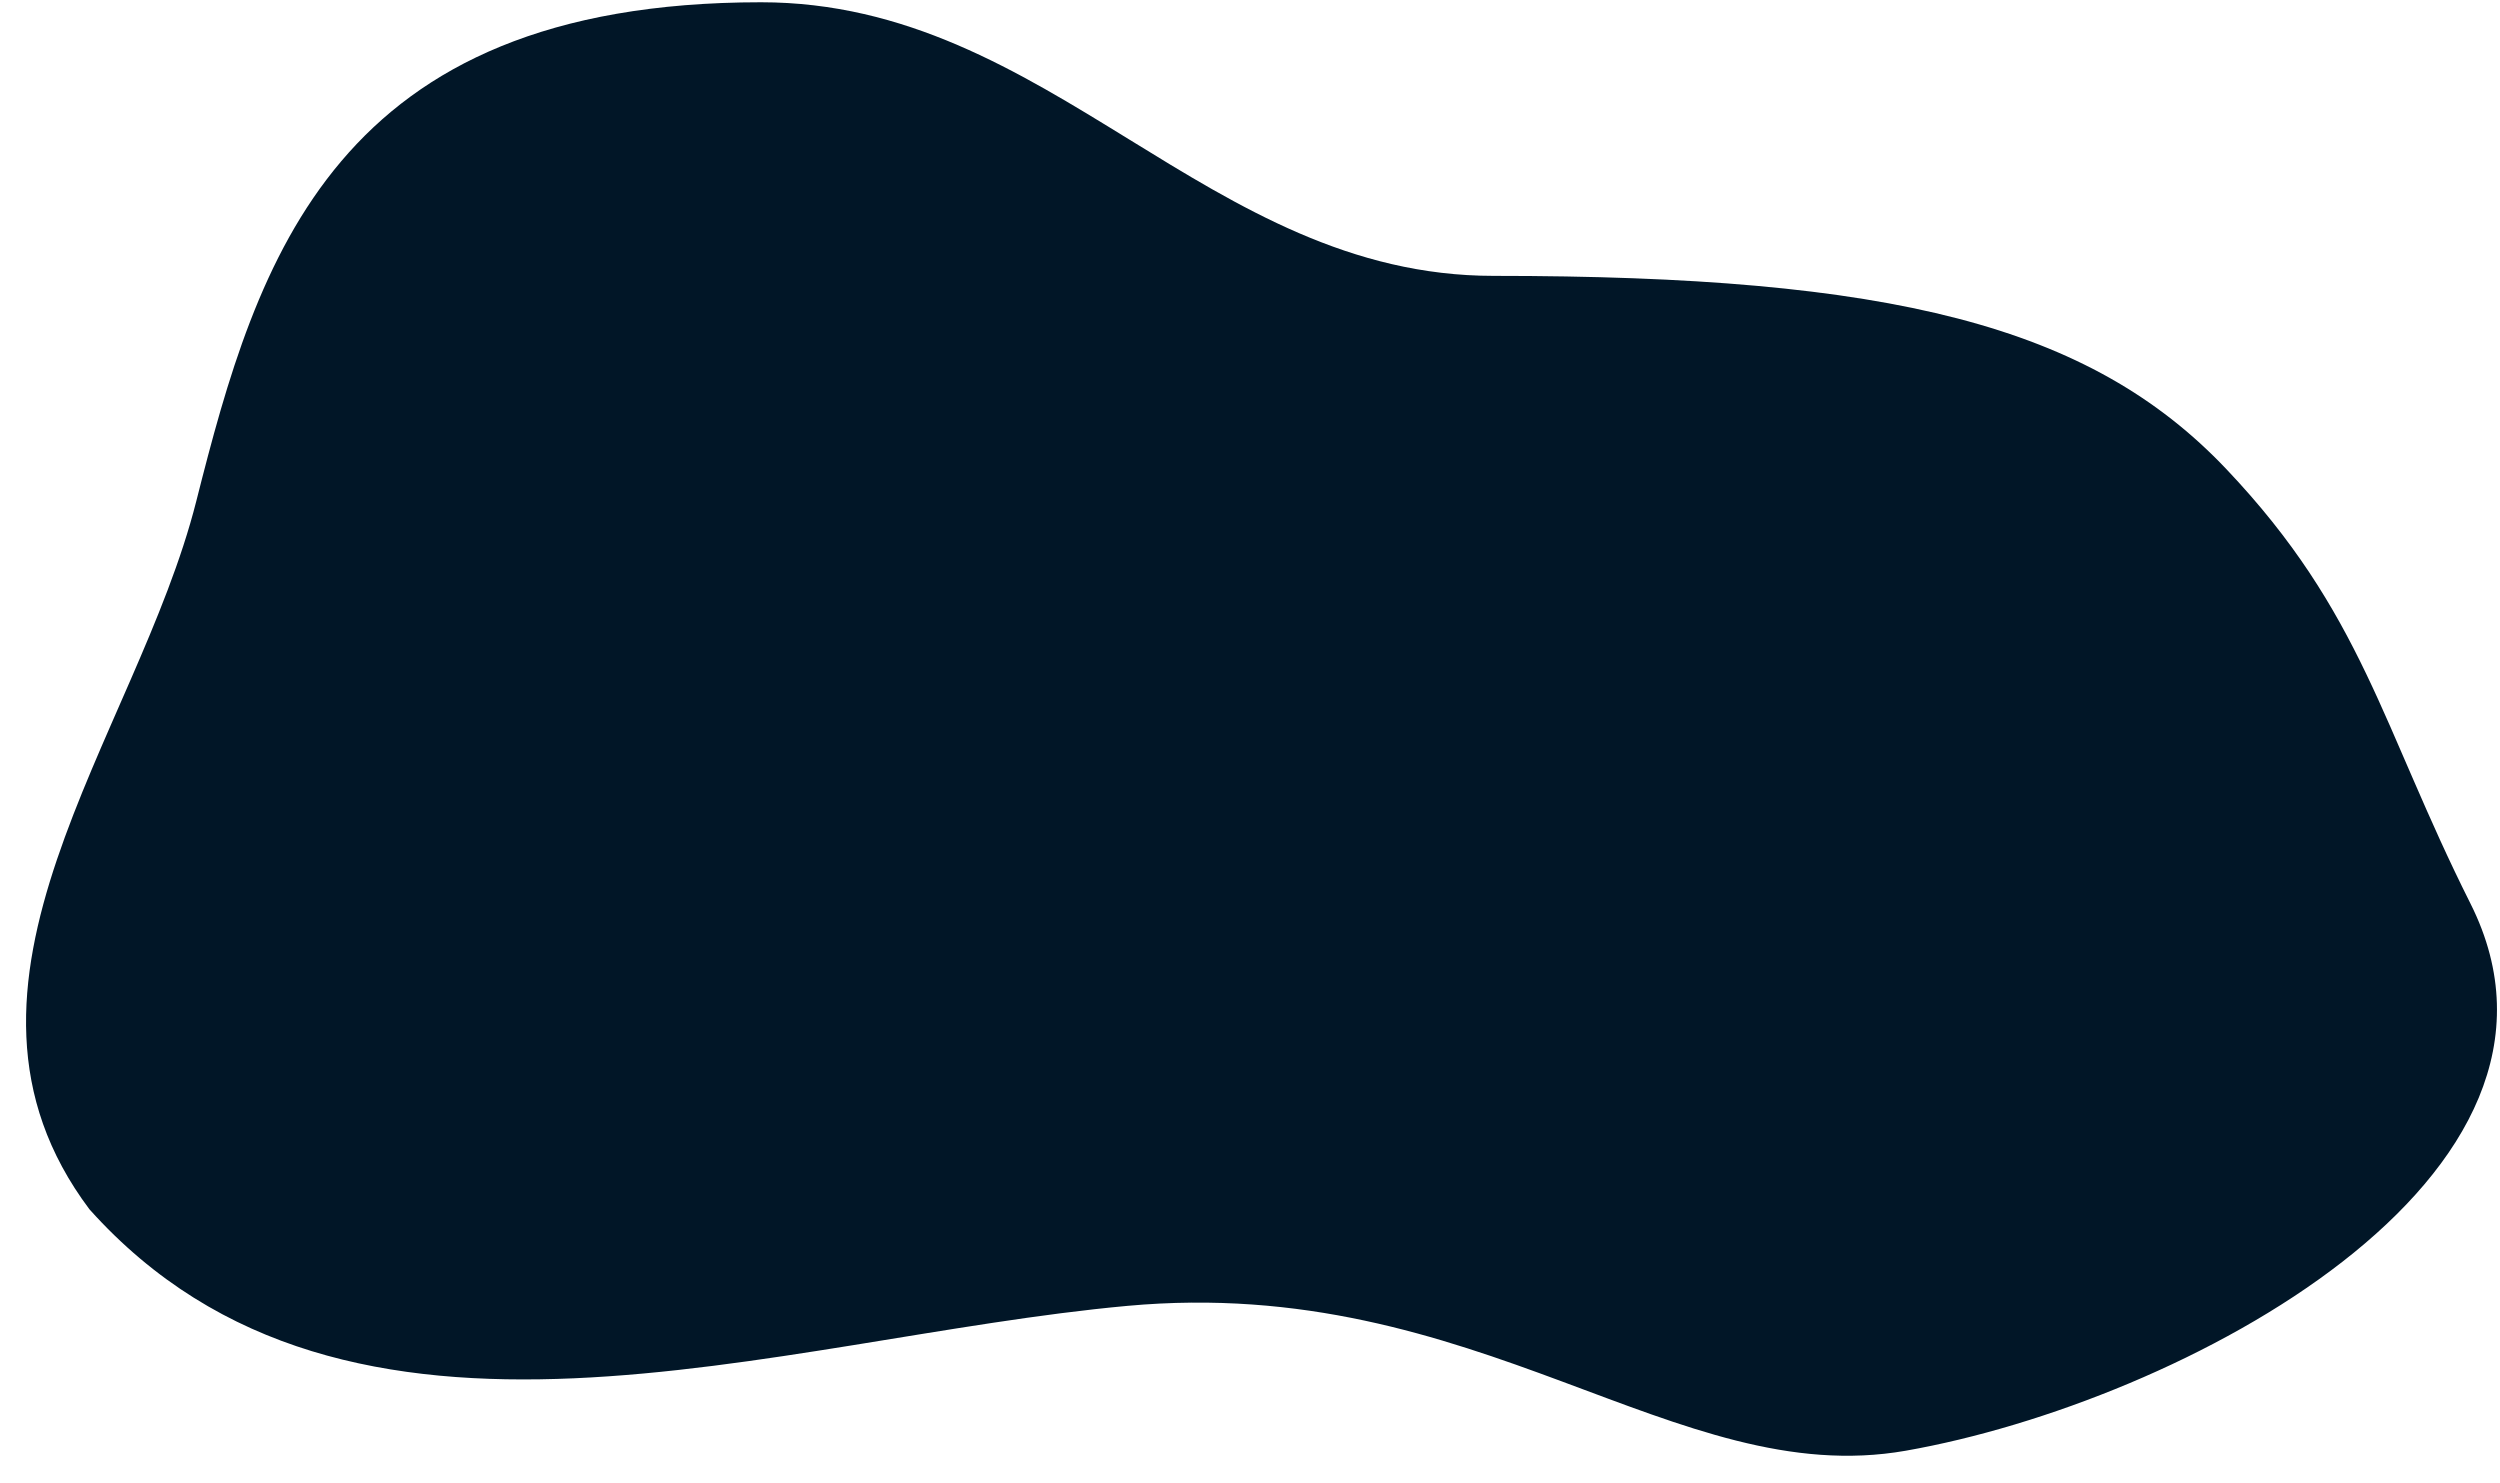
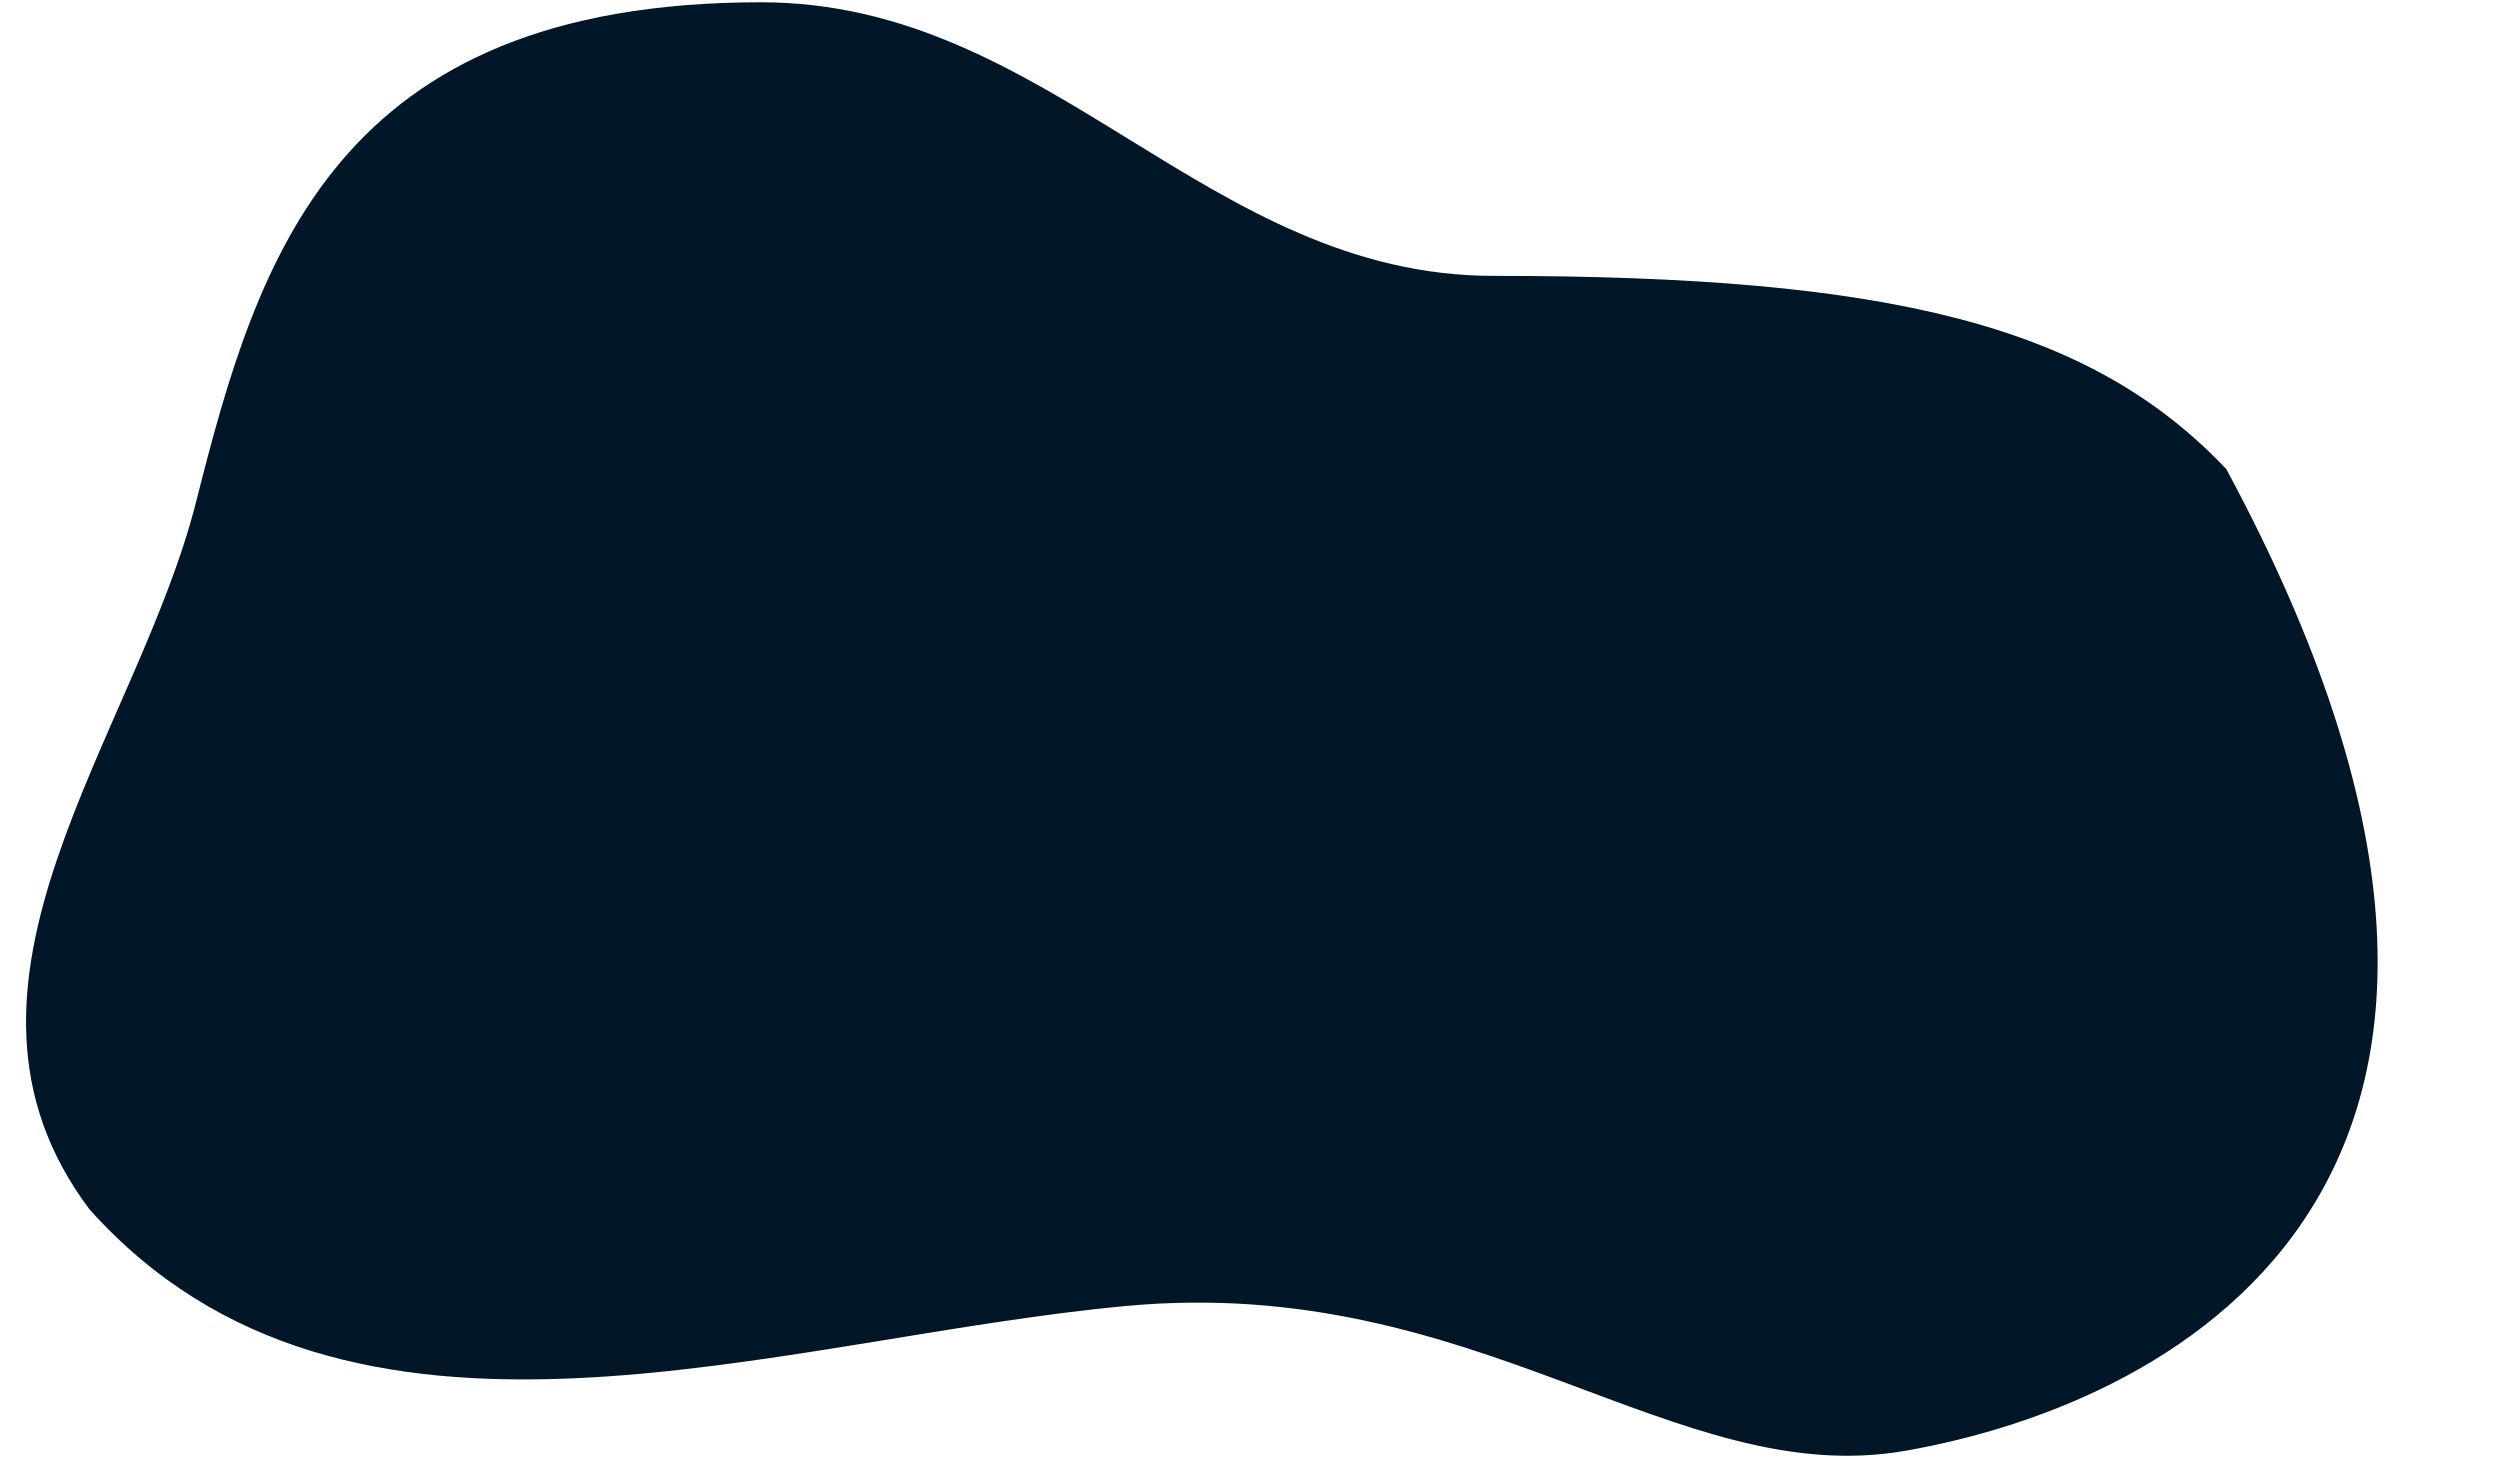
<svg xmlns="http://www.w3.org/2000/svg" width="86" height="51" viewBox="0 0 86 51" fill="none">
-   <path d="M38.78 44.922C26.704 46.029 12.003 51.566 3.077 41.6C-2.742 33.85 4.696 25.372 6.752 17.241C8.852 8.936 11.478 0.078 26.179 0.078C36.155 0.078 41.516 9.49 51.381 9.49C65.032 9.49 71.887 11.182 76.583 16.134C81.279 21.085 81.926 24.991 84.983 31.081C89.709 40.493 75.008 48.244 65.557 49.905C57.635 51.297 50.856 43.815 38.78 44.922Z" fill="#011627" />
+   <path d="M38.78 44.922C26.704 46.029 12.003 51.566 3.077 41.6C-2.742 33.85 4.696 25.372 6.752 17.241C8.852 8.936 11.478 0.078 26.179 0.078C36.155 0.078 41.516 9.49 51.381 9.49C65.032 9.49 71.887 11.182 76.583 16.134C89.709 40.493 75.008 48.244 65.557 49.905C57.635 51.297 50.856 43.815 38.78 44.922Z" fill="#011627" />
</svg>